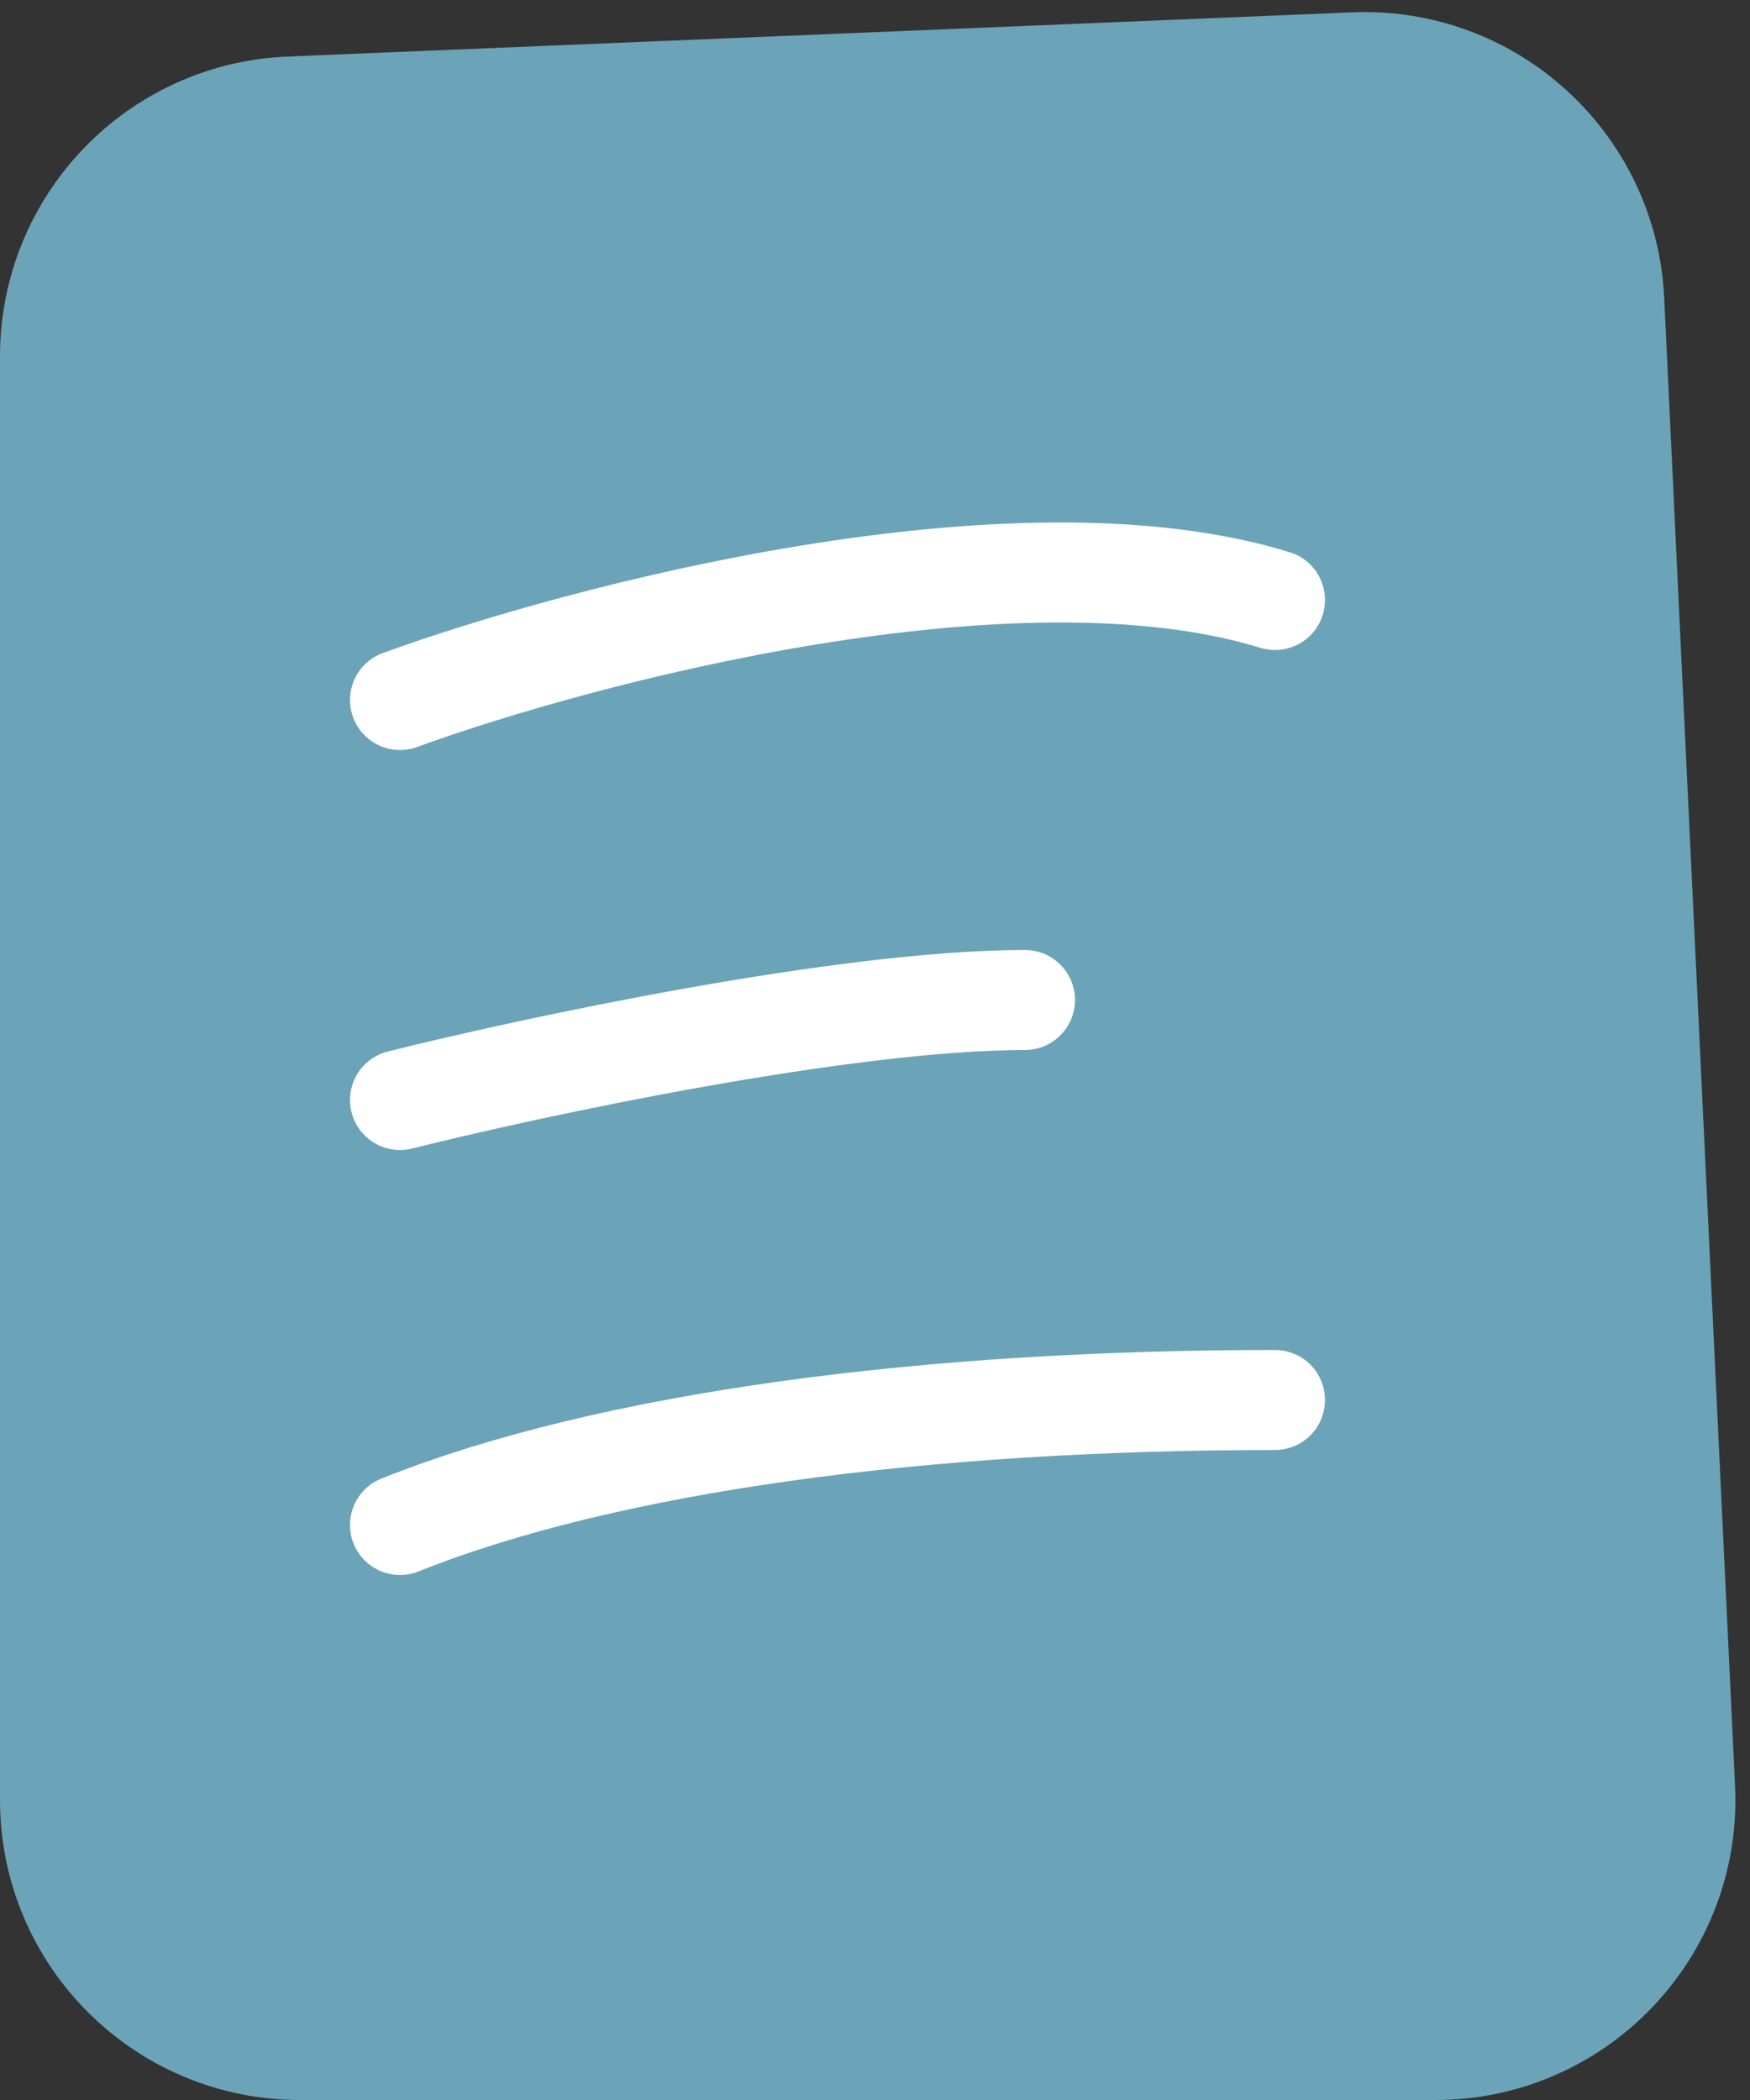
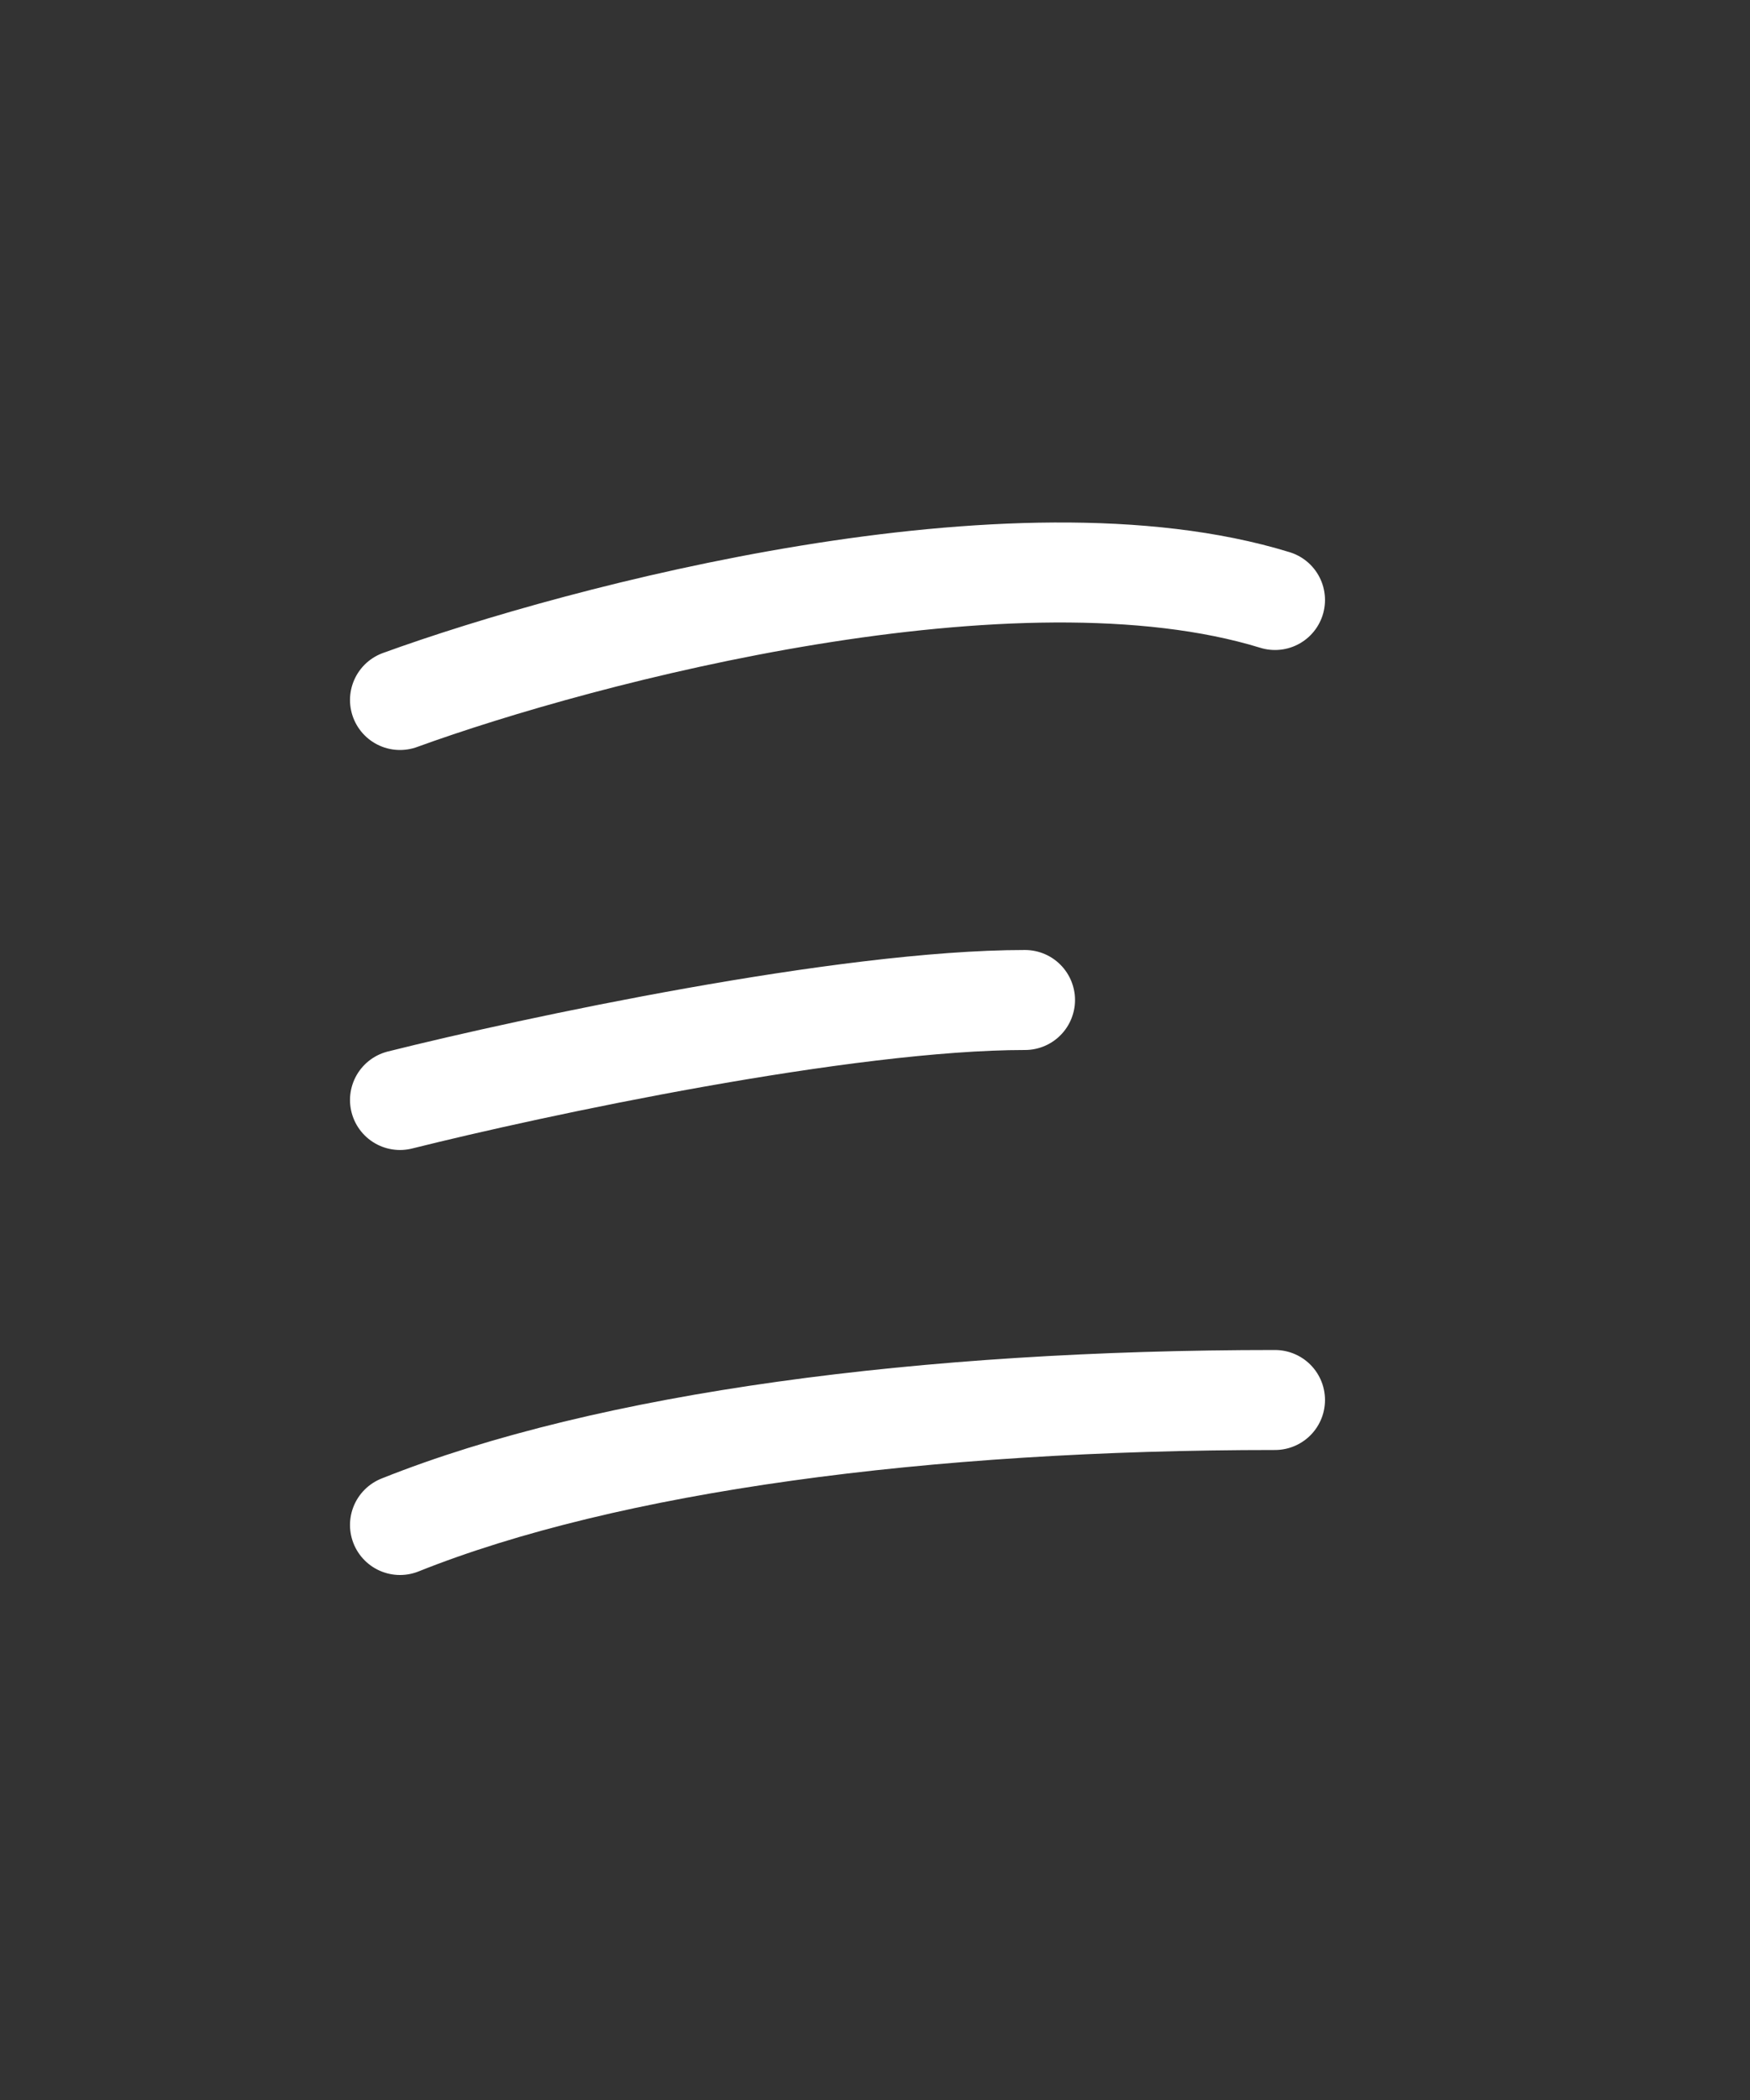
<svg xmlns="http://www.w3.org/2000/svg" width="35" height="42" viewBox="0 0 35 42" fill="none">
  <rect x="0" y="0" width="35" height="42" fill="#333333" stroke="none" />
-   <path d="M5.793 2.13L27.083 1.246C29.83 1.132 32.154 3.258 32.285 6.004L33.702 35.762C33.838 38.614 31.562 41 28.707 41H6C3.239 41 1 38.761 1 36V7.126C1 4.445 3.114 2.241 5.793 2.13Z" fill="#6BA4B8" stroke="#6BA4B8" stroke-width="2" />
  <path d="M8 14C11.667 12.667 20.3 10.4 25.5 12" stroke="white" stroke-width="2" stroke-linecap="round" />
  <path d="M8 22C10.667 21.333 16.9 20 20.5 20" stroke="white" stroke-width="2" stroke-linecap="round" />
  <path d="M8 30.5C12.167 28.833 18.5 28 25.5 28" stroke="white" stroke-width="2" stroke-linecap="round" />
</svg>